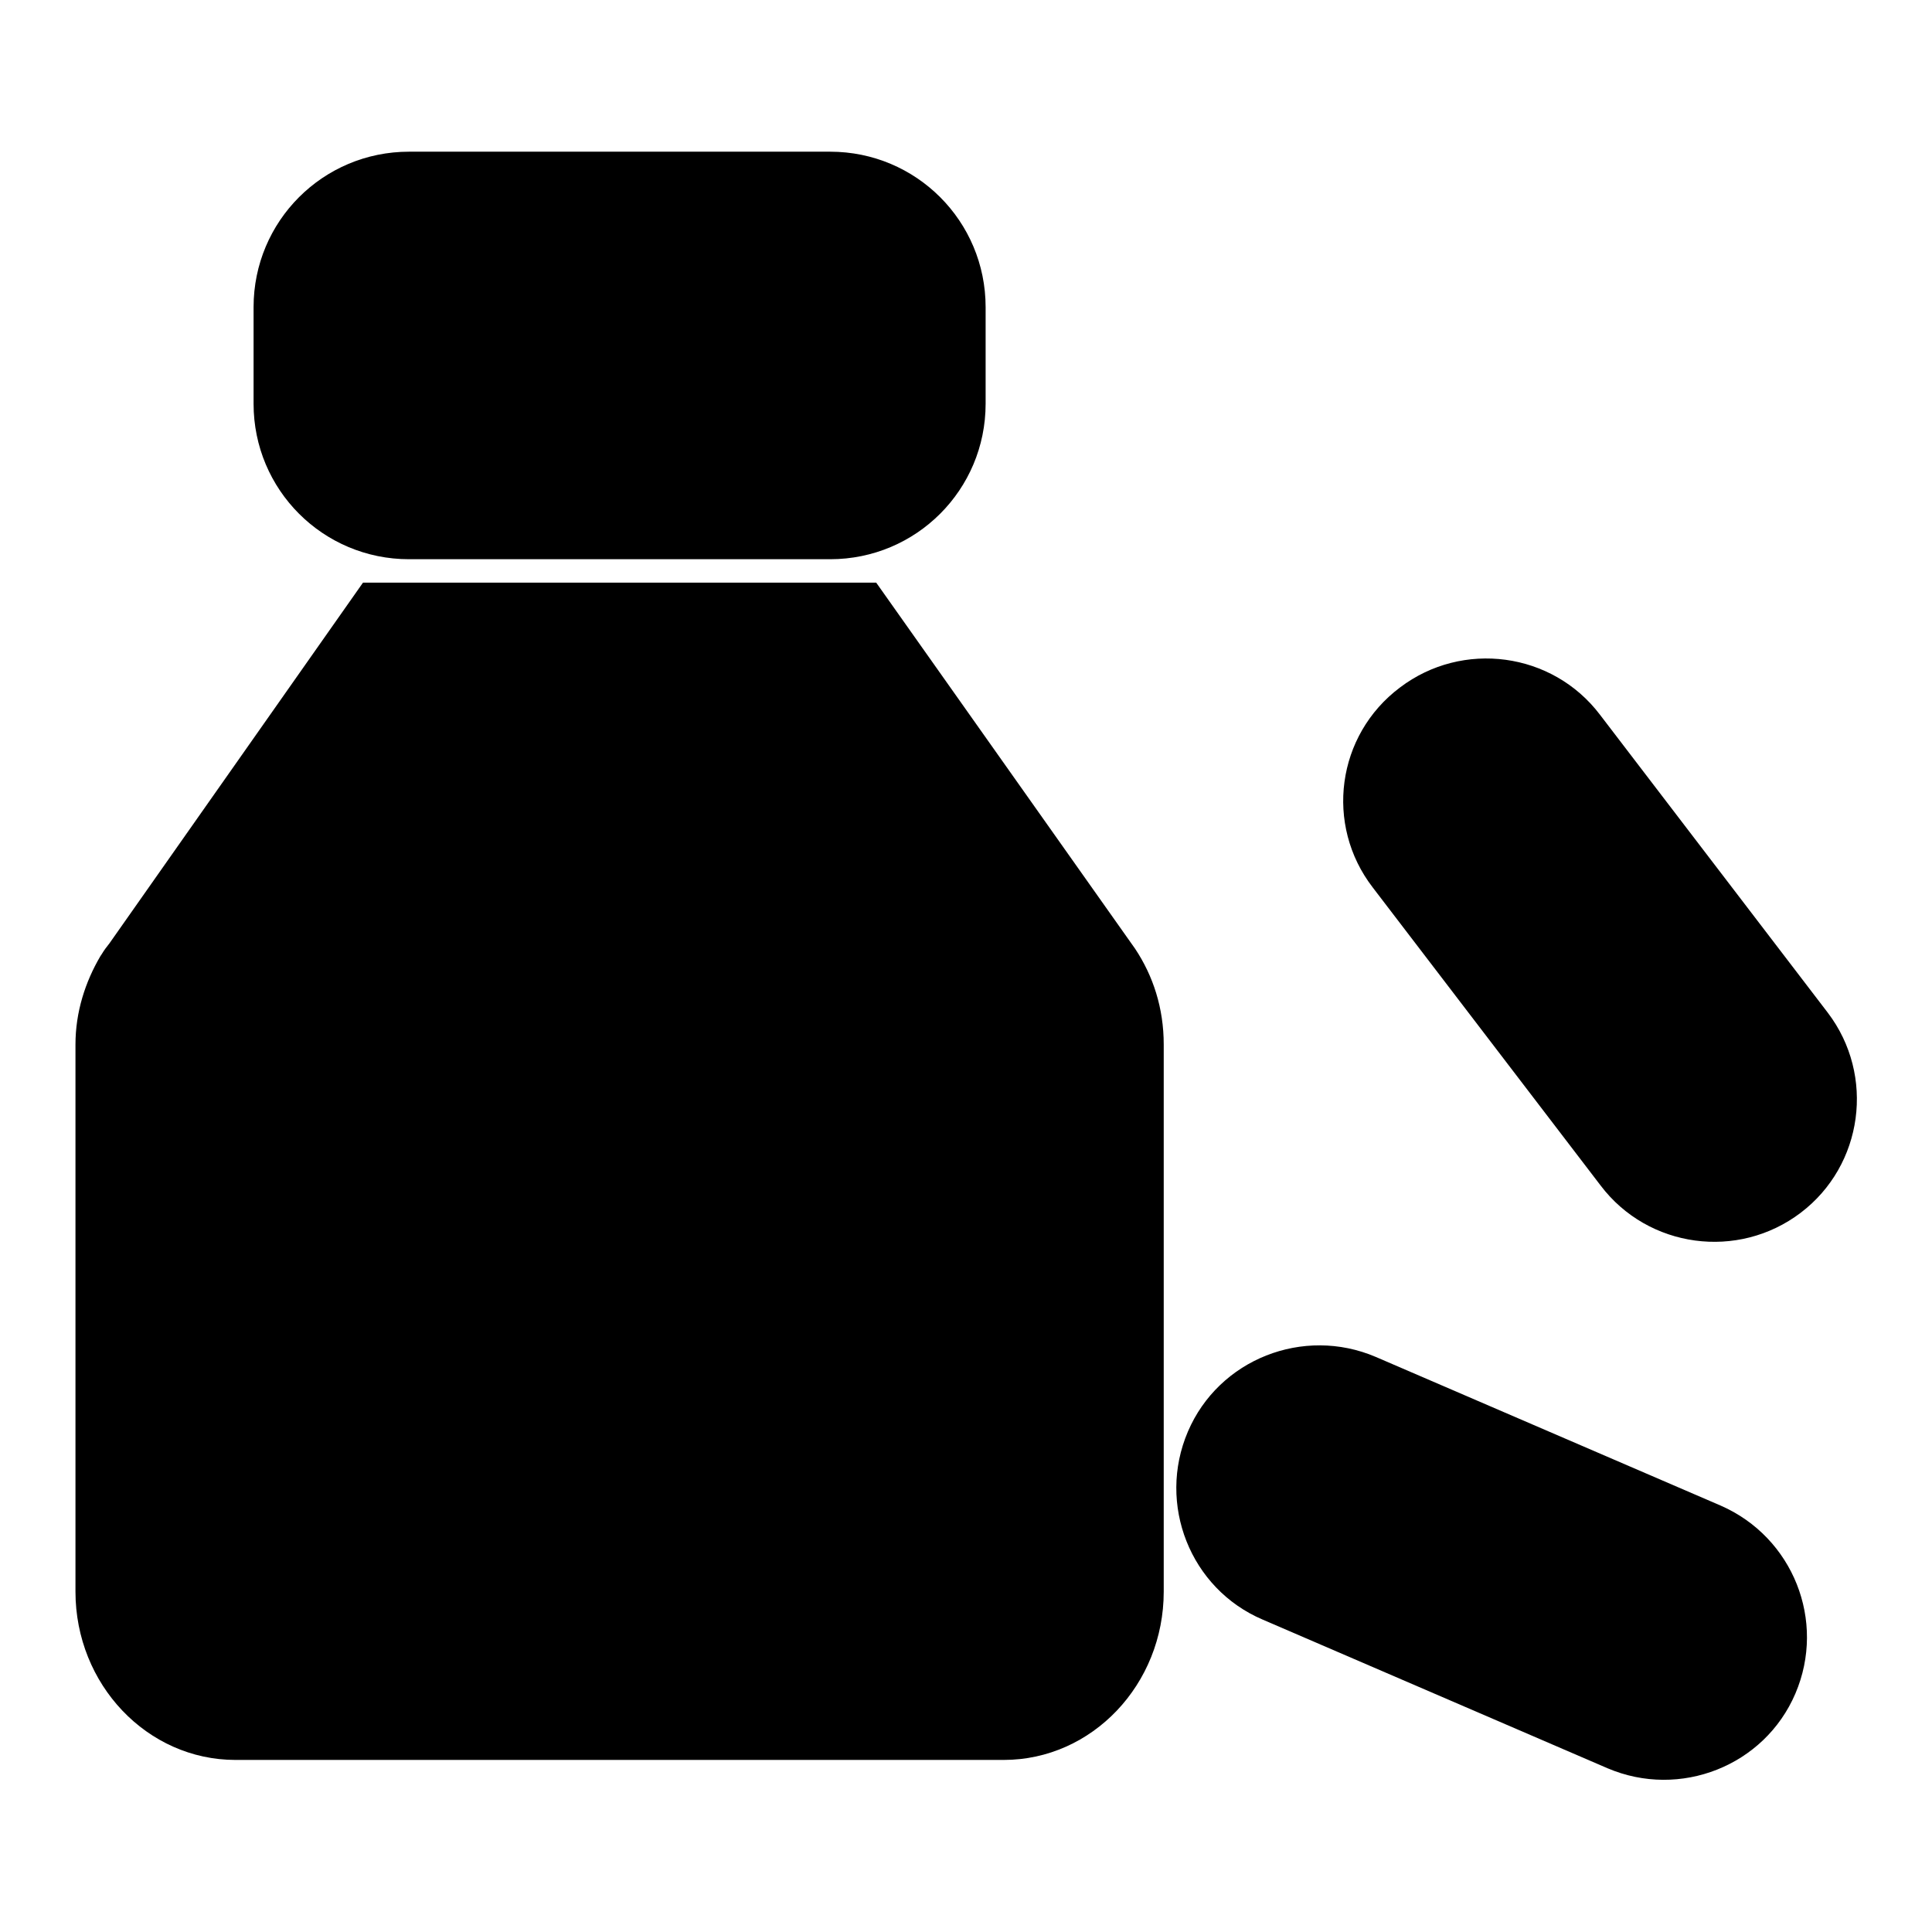
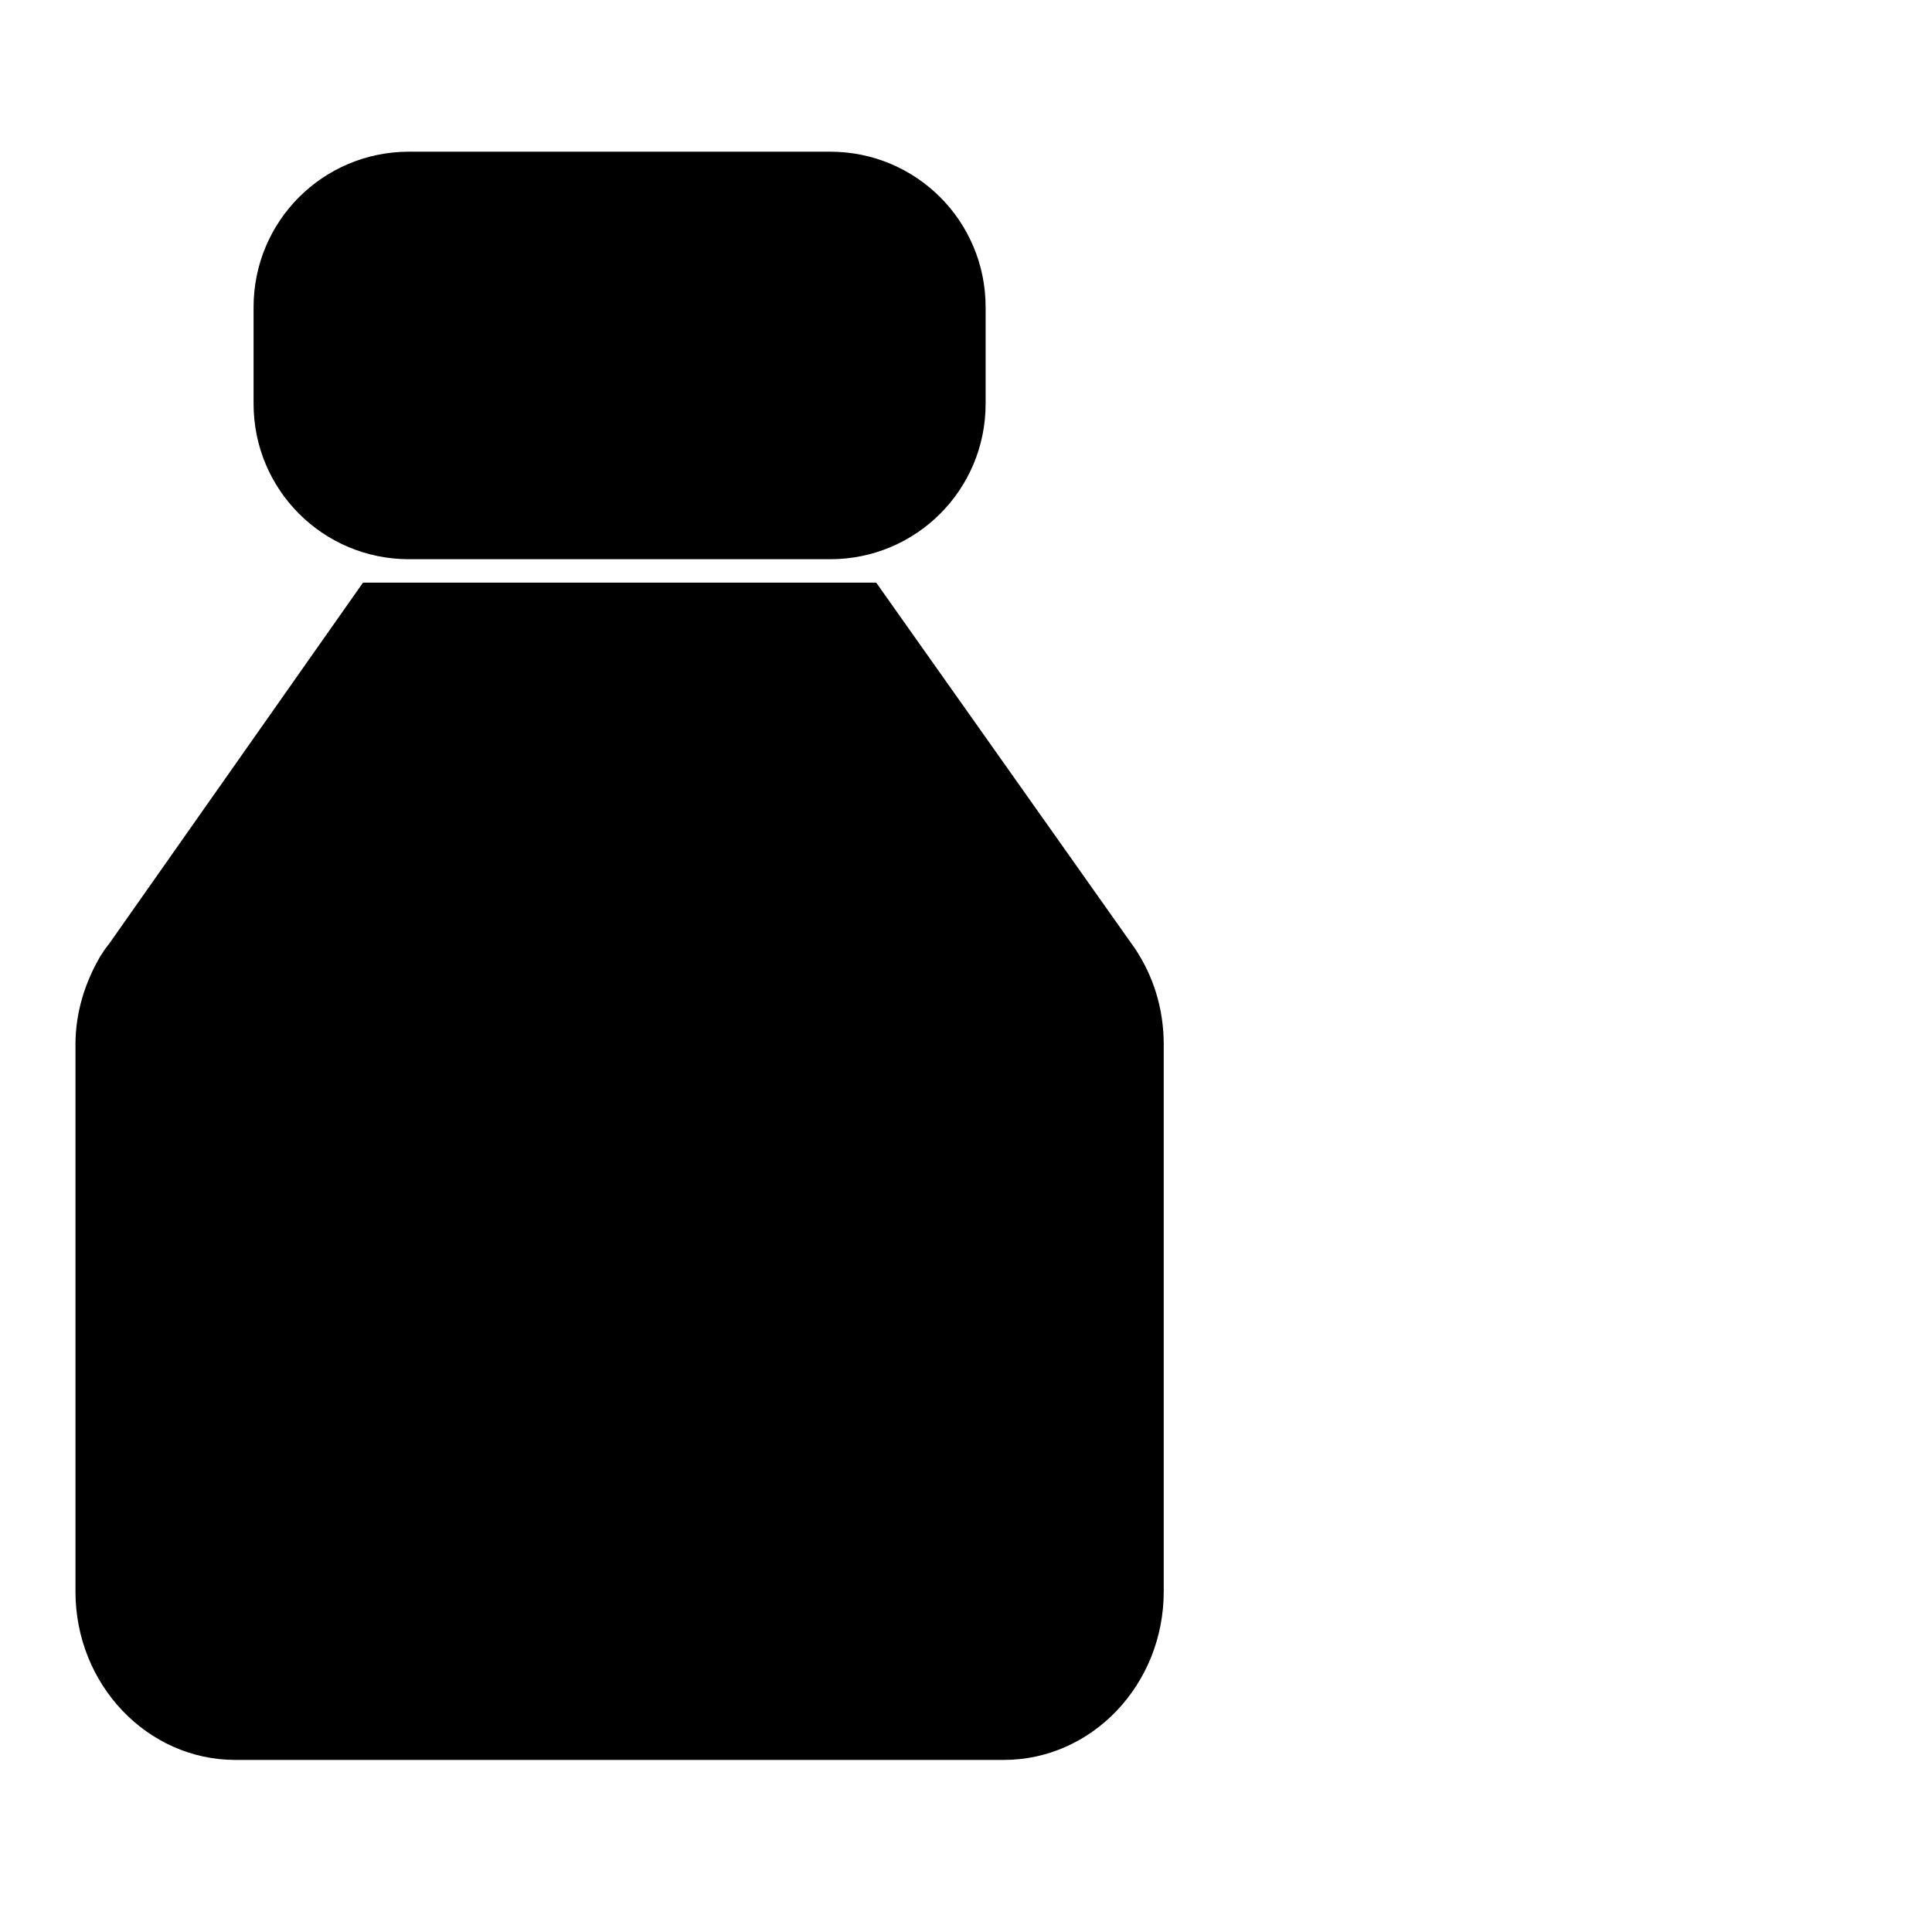
<svg xmlns="http://www.w3.org/2000/svg" version="1.1" x="0px" y="0px" viewBox="0 0 256 256" enable-background="new 0 0 256 256" xml:space="preserve">
  <g>
    <g>
      <path fill="#000000" d="M130.6,53.5c0,11.4-9.2,20.6-20.6,20.6H54.2c-11.4,0-20.6-9.2-20.6-20.6V40.7c0-11.4,9.2-20.6,20.6-20.6H110c11.4,0,20.6,9.2,20.6,20.6V53.5z" />
      <path fill="#000000" d="M150.4,125.7l-34.3-48.5H48.1l-33.6,47.8c-0.4,0.5-0.7,0.9-1,1.4l-0.2,0.3h0c-2,3.4-3.3,7.4-3.3,11.7v72.5c0,12.3,9.5,22.3,21.2,22.3H133c11.7,0,21.2-10,21.2-22.3v-72.5C154.2,133.6,152.8,129.3,150.4,125.7z" />
      <path fill="#000000" d="M16.1,149h73.2H16.1z" />
-       <path fill="#000000" d="M89.3,149v51.1V149z" />
      <path fill="#000000" d="M89.3,200.1H12.6H89.3z" />
-       <path fill="#000000" d="M237.9,224.4c-4.1,9.6-15.3,14-24.9,9.9l-45.7-19.7c-9.6-4.1-14-15.3-9.9-24.9l0,0c4.1-9.6,15.3-14,24.9-9.9l45.7,19.7C237.6,203.7,242,214.8,237.9,224.4L237.9,224.4z" />
-       <path fill="#000000" d="M204.2,194.2l-10.6,24.3L204.2,194.2z" />
-       <path fill="#000000" d="M238.6,160.7c-8.3,6.3-20.2,4.7-26.5-3.6l-30.2-39.5c-6.4-8.3-4.8-20.2,3.6-26.5l0,0c8.3-6.3,20.2-4.7,26.5,3.6l30.2,39.5C248.5,142.5,246.9,154.4,238.6,160.7L238.6,160.7z" />
-       <path fill="#000000" d="M224,117.9l-21.1,16L224,117.9z" />
    </g>
  </g>
</svg>